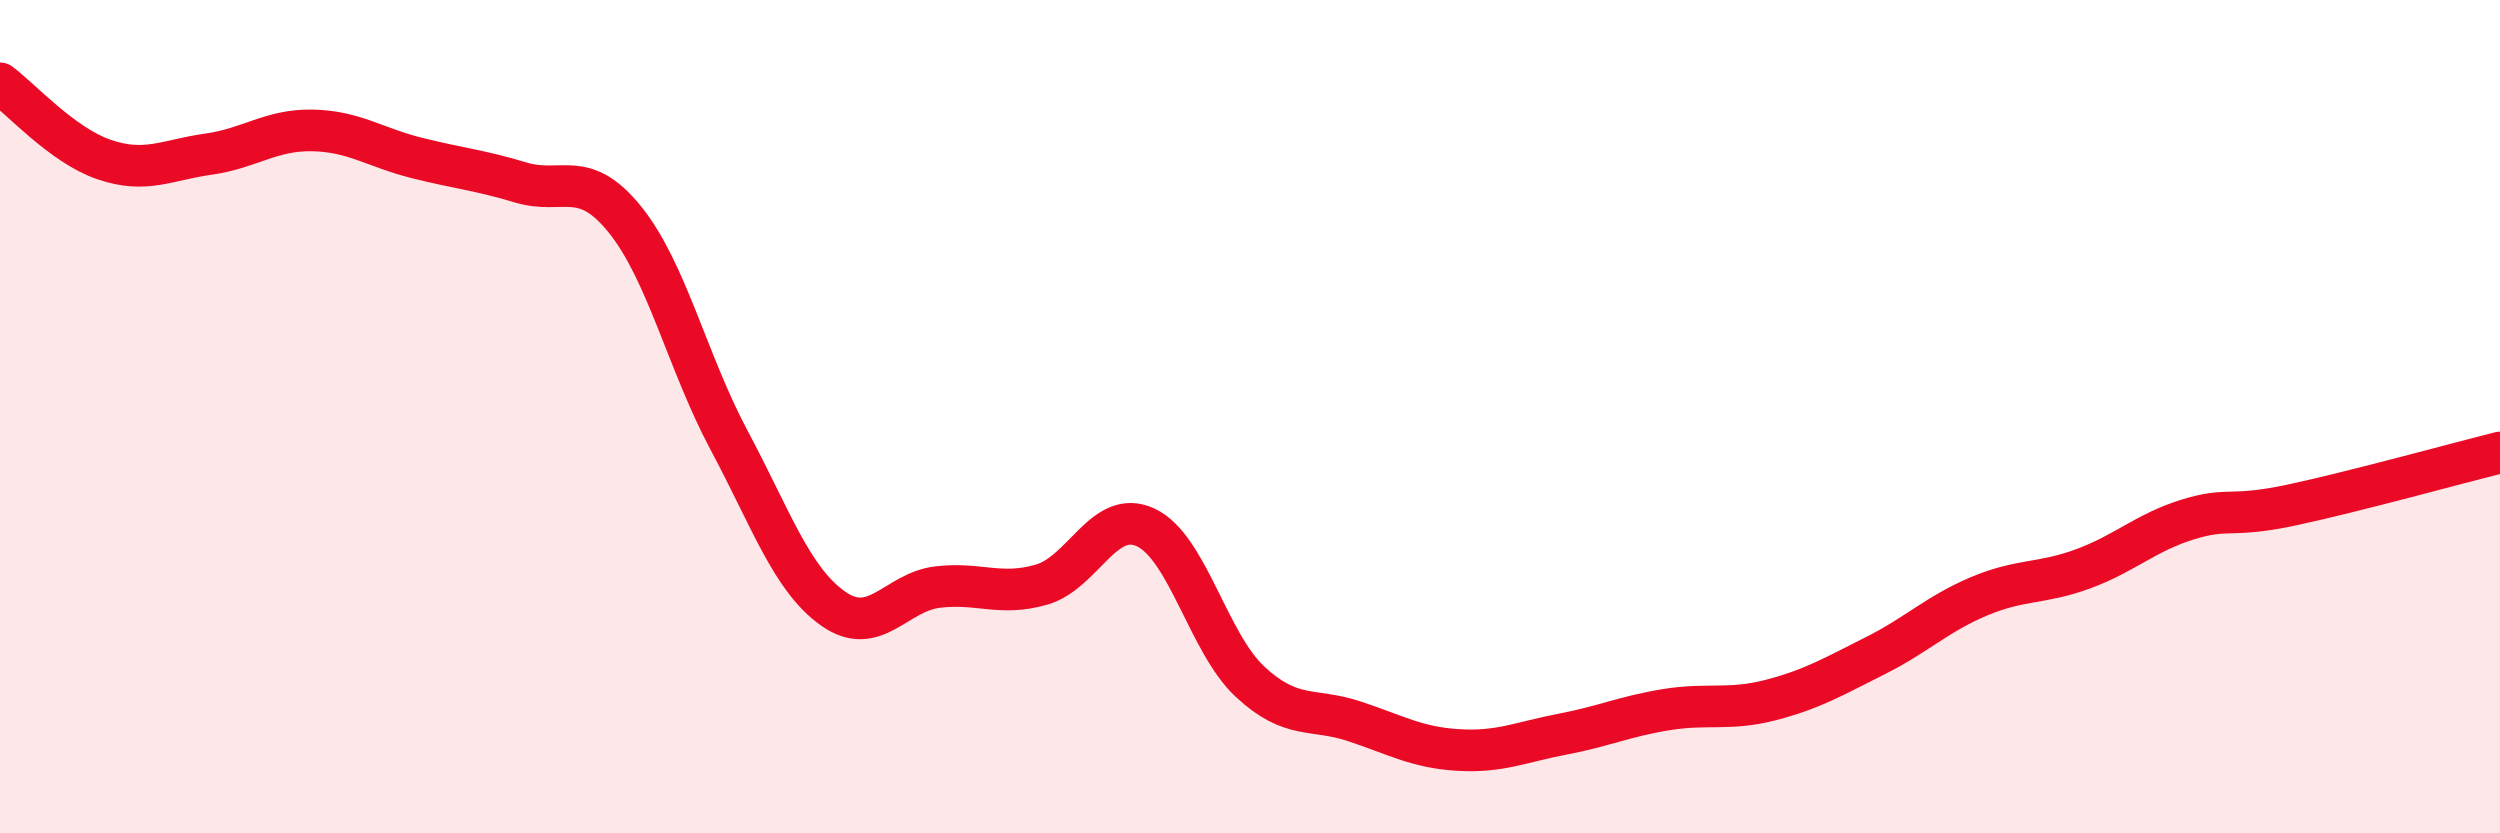
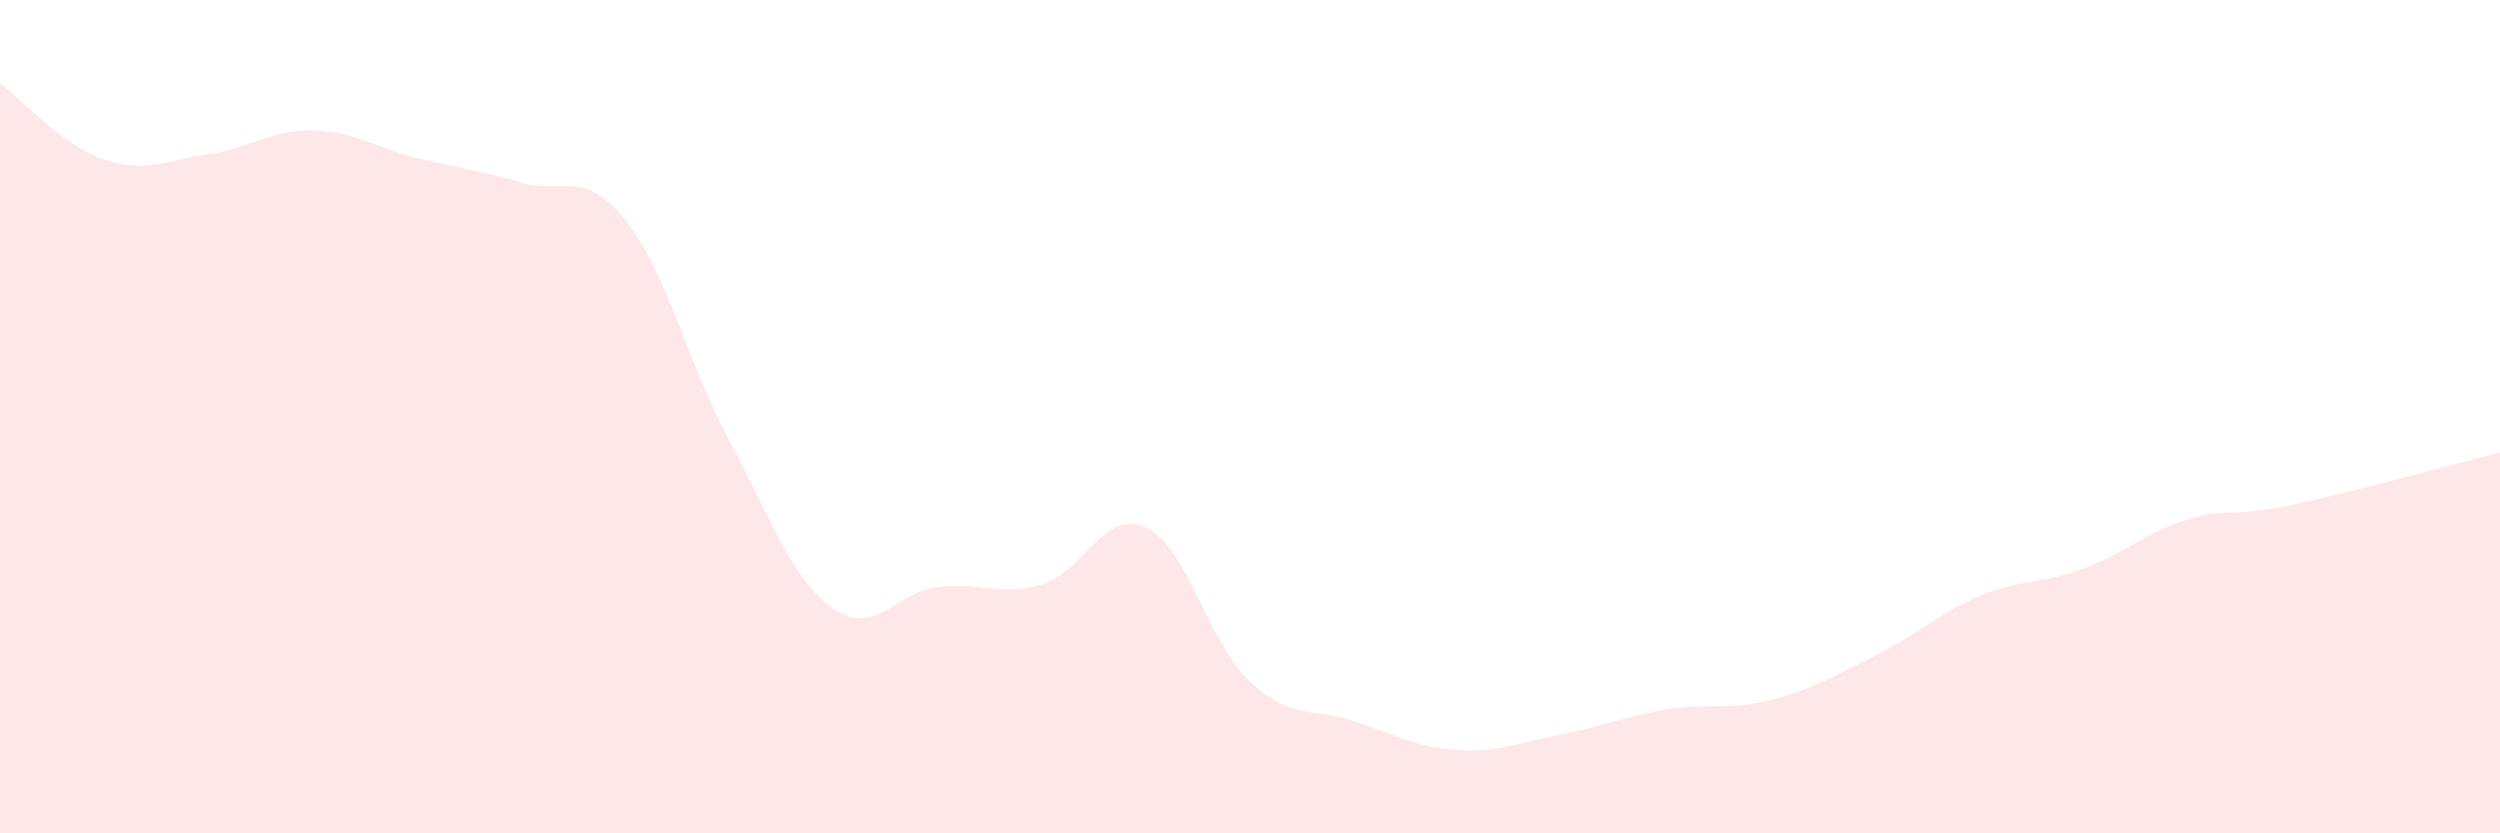
<svg xmlns="http://www.w3.org/2000/svg" width="60" height="20" viewBox="0 0 60 20">
  <path d="M 0,2 C 0.5,2.37 1.5,3.49 2.5,3.83 C 3.5,4.17 4,3.84 5,3.7 C 6,3.56 6.5,3.11 7.5,3.13 C 8.5,3.15 9,3.54 10,3.79 C 11,4.04 11.5,4.08 12.5,4.38 C 13.5,4.68 14,4.03 15,5.27 C 16,6.51 16.5,8.7 17.5,10.57 C 18.5,12.44 19,13.91 20,14.61 C 21,15.31 21.5,14.21 22.5,14.09 C 23.5,13.97 24,14.32 25,14.03 C 26,13.74 26.5,12.19 27.5,12.66 C 28.5,13.13 29,15.43 30,16.36 C 31,17.29 31.5,16.98 32.5,17.31 C 33.5,17.64 34,17.94 35,18 C 36,18.06 36.5,17.81 37.5,17.62 C 38.5,17.43 39,17.19 40,17.03 C 41,16.87 41.5,17.06 42.5,16.8 C 43.5,16.54 44,16.24 45,15.74 C 46,15.24 46.5,14.73 47.5,14.31 C 48.5,13.89 49,14.02 50,13.65 C 51,13.28 51.5,12.78 52.5,12.47 C 53.5,12.16 53.5,12.44 55,12.12 C 56.5,11.8 59,11.11 60,10.86L60 20L0 20Z" fill="#EB0A25" opacity="0.1" stroke-linecap="round" stroke-linejoin="round" />
-   <path d="M 0,2 C 0.5,2.37 1.5,3.49 2.5,3.83 C 3.5,4.17 4,3.84 5,3.7 C 6,3.56 6.5,3.11 7.5,3.13 C 8.5,3.15 9,3.54 10,3.79 C 11,4.04 11.5,4.08 12.5,4.38 C 13.5,4.68 14,4.03 15,5.27 C 16,6.51 16.5,8.7 17.5,10.57 C 18.5,12.44 19,13.91 20,14.61 C 21,15.31 21.5,14.21 22.5,14.09 C 23.5,13.97 24,14.32 25,14.03 C 26,13.74 26.5,12.19 27.5,12.66 C 28.5,13.13 29,15.43 30,16.36 C 31,17.29 31.5,16.98 32.5,17.31 C 33.5,17.64 34,17.94 35,18 C 36,18.06 36.5,17.81 37.5,17.62 C 38.5,17.43 39,17.19 40,17.03 C 41,16.87 41.5,17.06 42.5,16.8 C 43.5,16.54 44,16.24 45,15.74 C 46,15.24 46.5,14.73 47.5,14.31 C 48.5,13.89 49,14.02 50,13.65 C 51,13.28 51.5,12.78 52.5,12.47 C 53.5,12.16 53.5,12.44 55,12.12 C 56.5,11.8 59,11.11 60,10.86" stroke="#EB0A25" stroke-width="1" fill="none" stroke-linecap="round" stroke-linejoin="round" />
</svg>